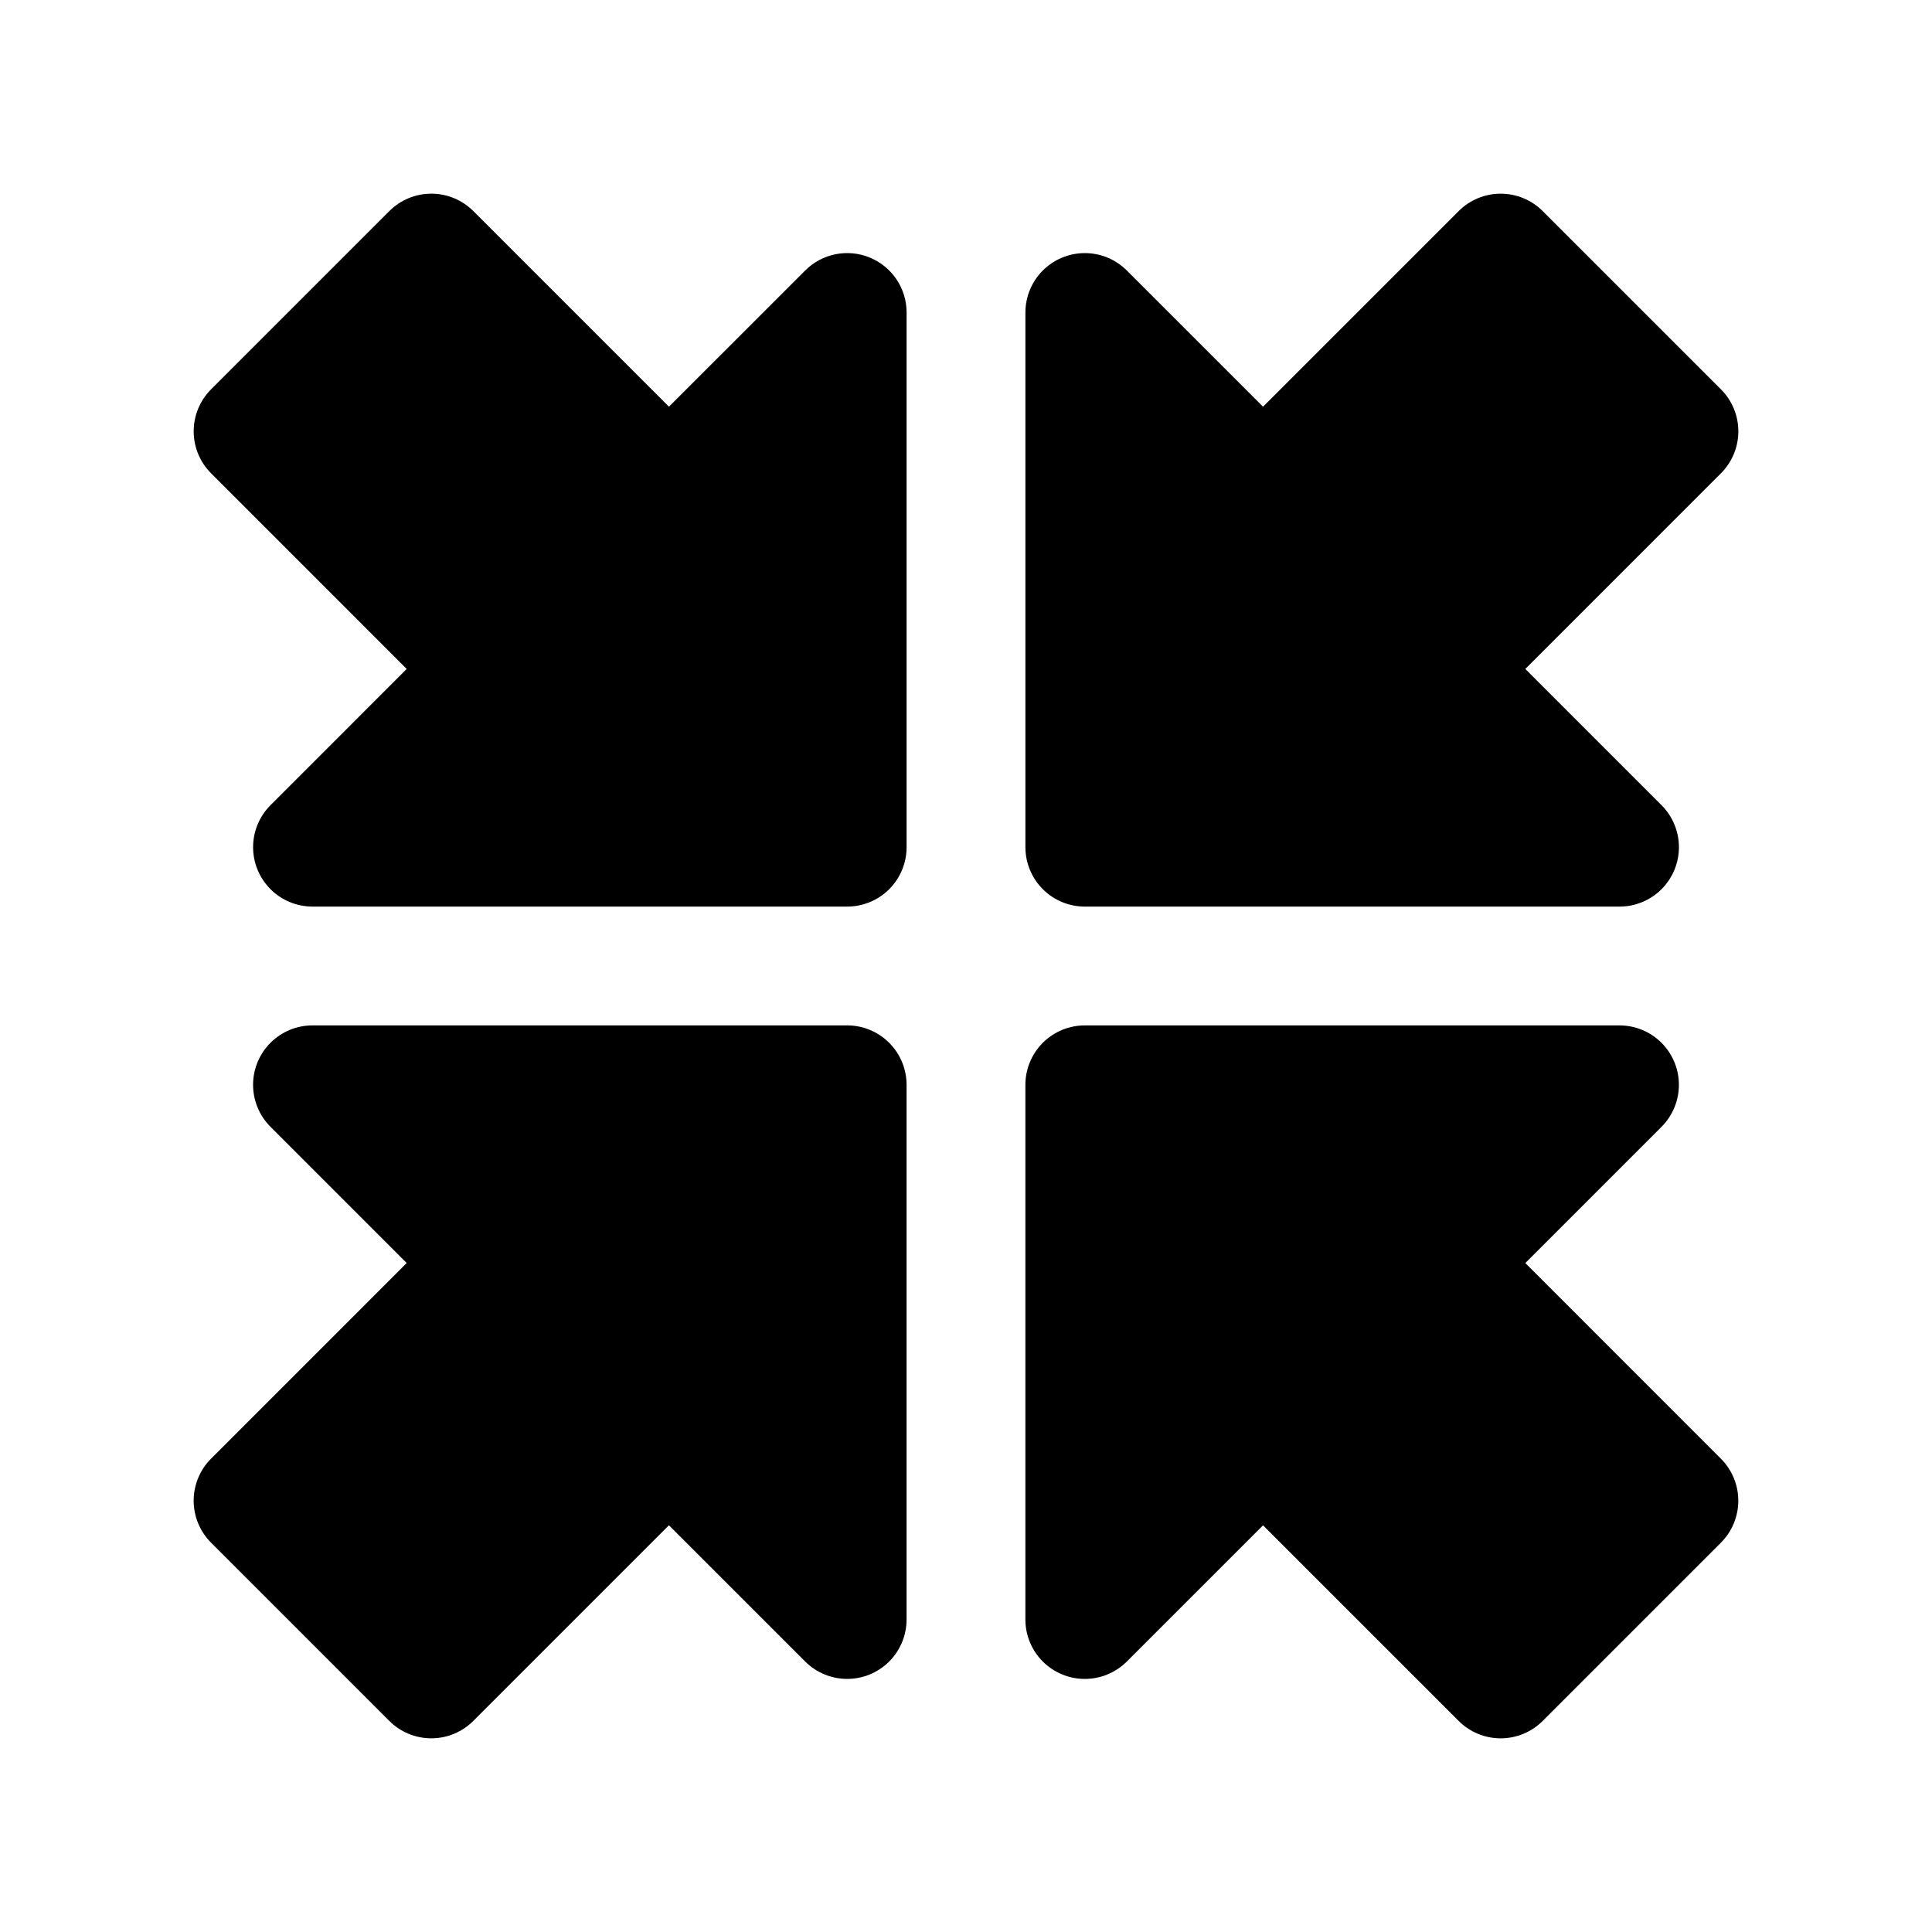
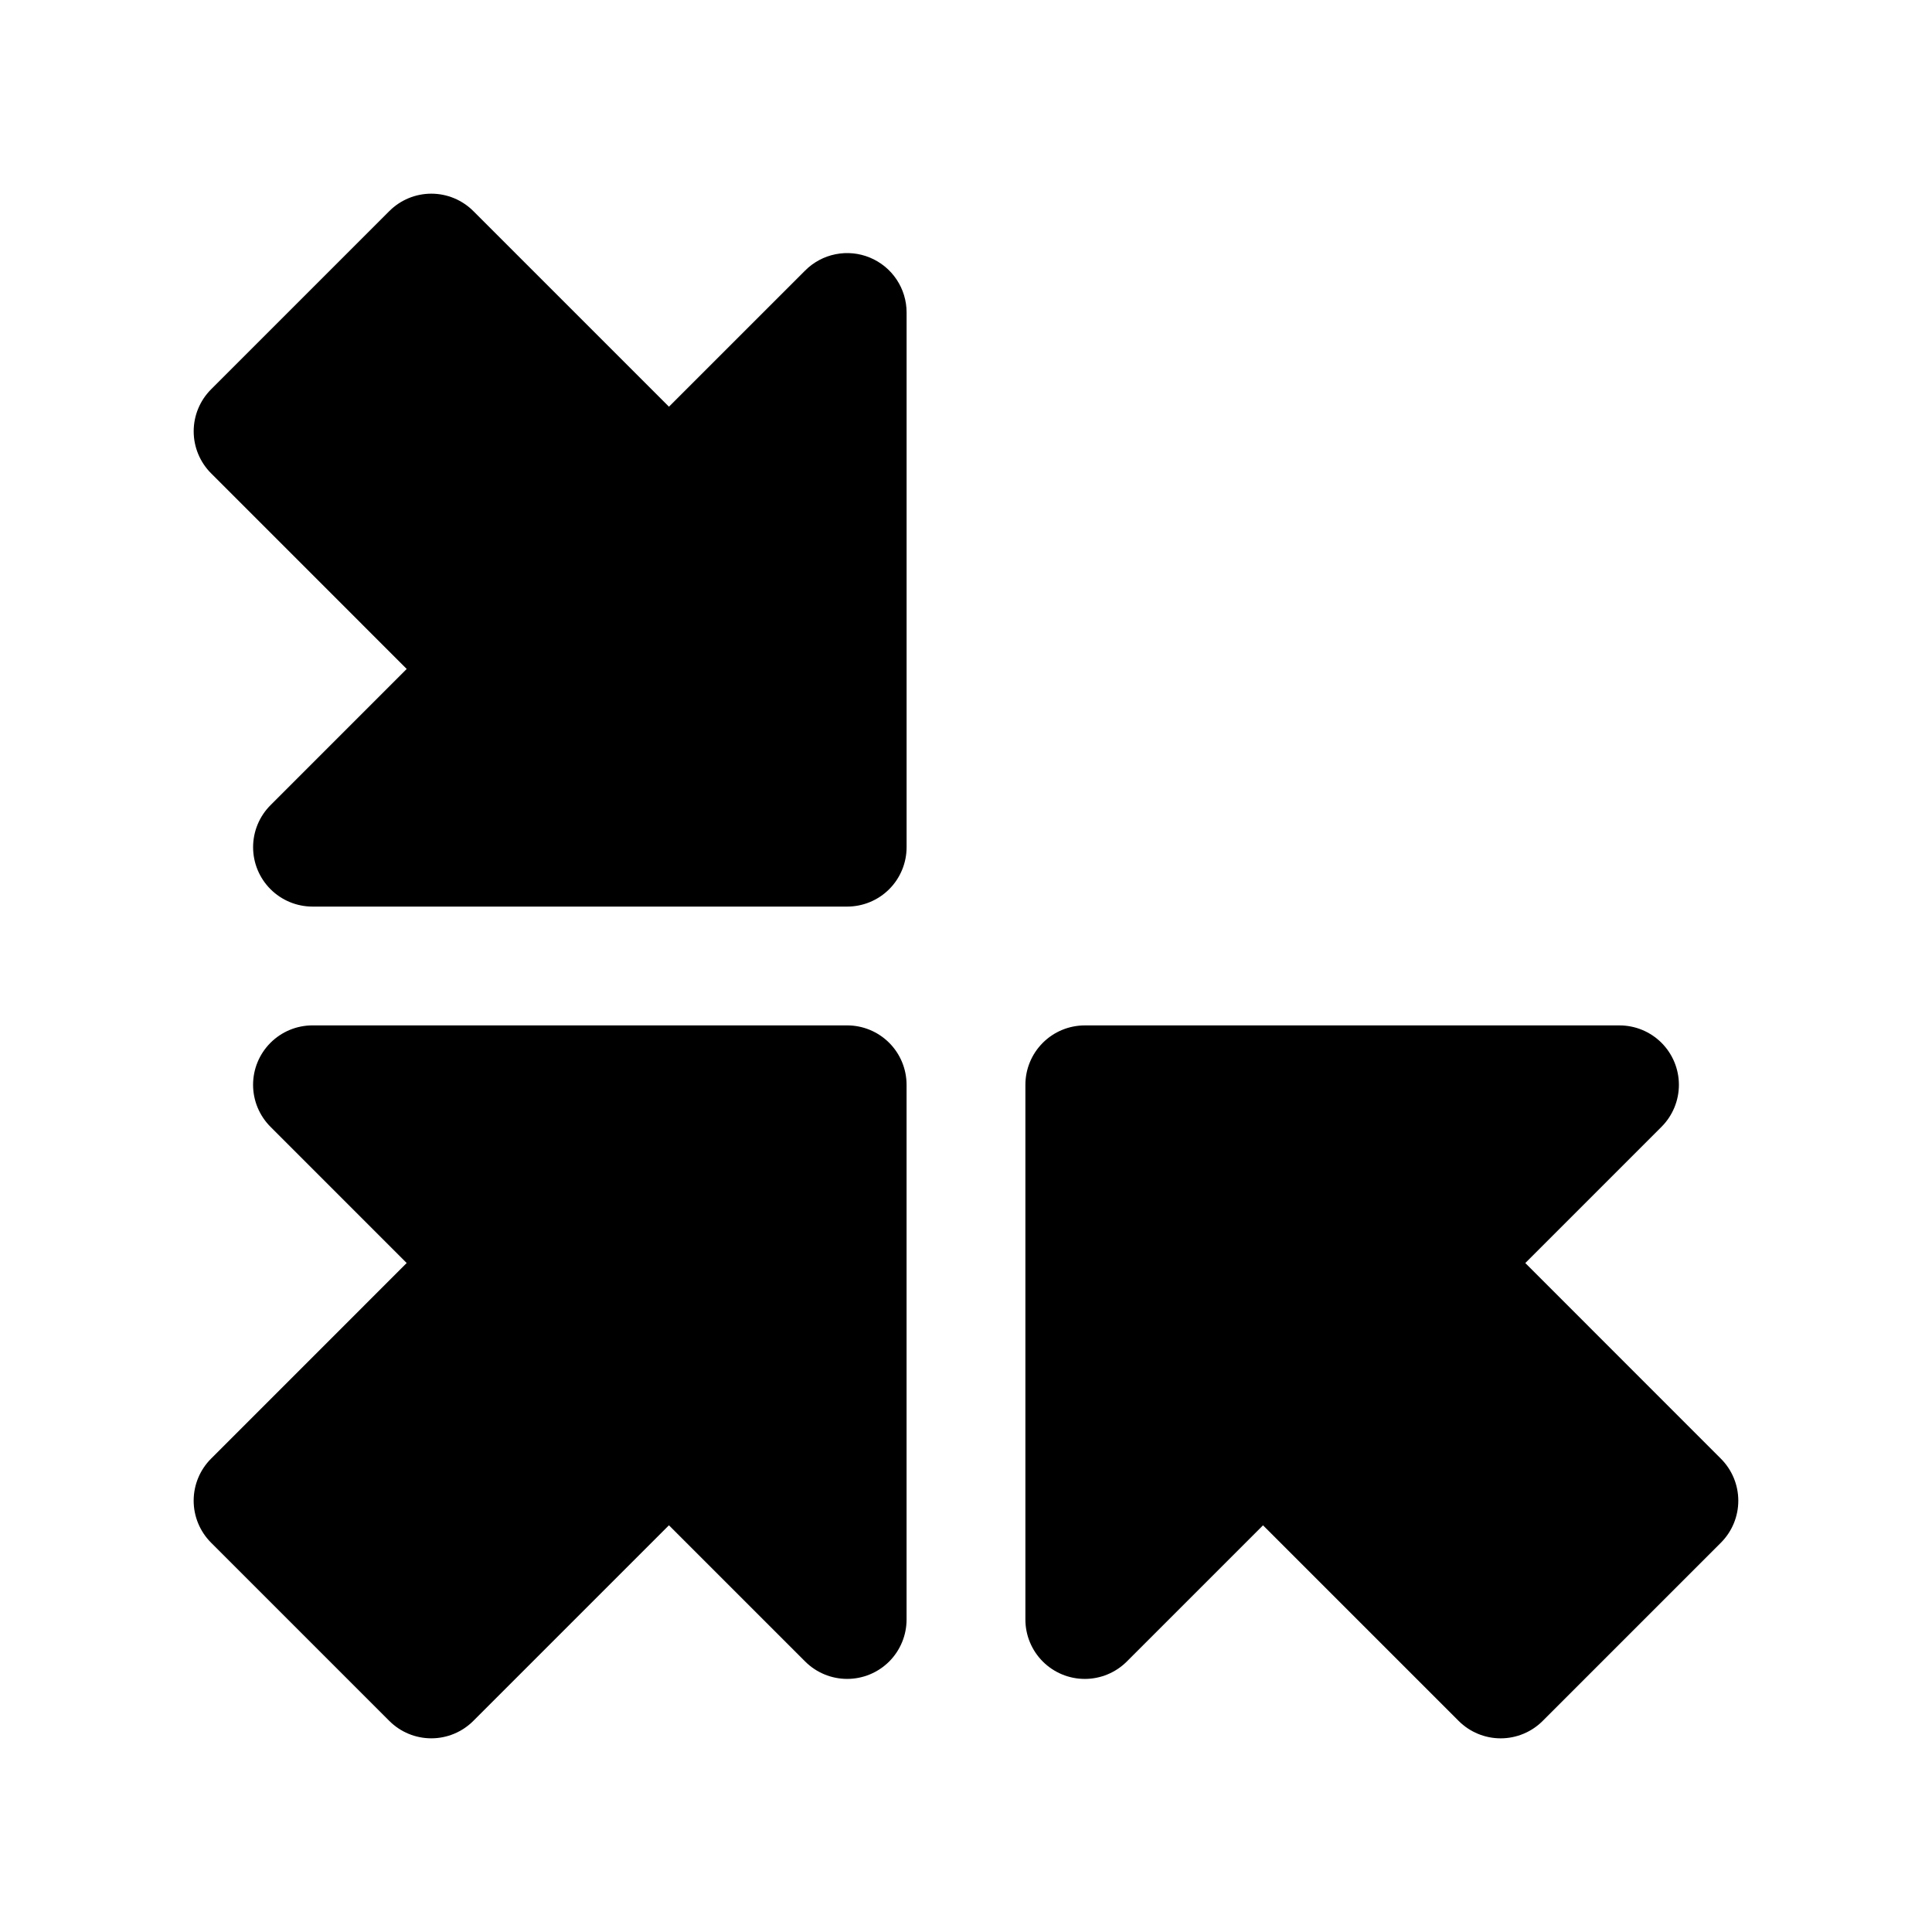
<svg xmlns="http://www.w3.org/2000/svg" fill="#000000" width="800px" height="800px" version="1.1" viewBox="144 144 512 512">
  <g>
-     <path d="m548.22 478.72 36.098-36.102c2.949-2.953 4.609-6.957 4.609-11.133 0-4.172-1.66-8.176-4.609-11.129-2.953-2.953-6.957-4.613-11.133-4.613h-141.7c-4.176 0-8.18 1.66-11.133 4.613s-4.613 6.957-4.613 11.133v141.7c0 4.176 1.66 8.18 4.613 11.133 2.953 2.949 6.957 4.609 11.129 4.609 4.176 0 8.18-1.66 11.133-4.609l36.102-36.098 51.844 51.84c2.953 2.953 6.957 4.613 11.133 4.613 4.176 0 8.18-1.66 11.133-4.613l47.23-47.23c2.953-2.953 4.613-6.957 4.613-11.133 0-4.176-1.66-8.18-4.613-11.133z" />
+     <path d="m548.22 478.72 36.098-36.102c2.949-2.953 4.609-6.957 4.609-11.133 0-4.172-1.66-8.176-4.609-11.129-2.953-2.953-6.957-4.613-11.133-4.613h-141.7c-4.176 0-8.18 1.66-11.133 4.613s-4.613 6.957-4.613 11.133v141.7c0 4.176 1.66 8.18 4.613 11.133 2.953 2.949 6.957 4.609 11.129 4.609 4.176 0 8.18-1.66 11.133-4.609l36.102-36.098 51.844 51.84c2.953 2.953 6.957 4.613 11.133 4.613 4.176 0 8.18-1.66 11.133-4.613l47.23-47.23c2.953-2.953 4.613-6.957 4.613-11.133 0-4.176-1.66-8.18-4.613-11.133" />
    <path d="m247.17 600.06c2.949 2.953 6.953 4.613 11.129 4.613s8.18-1.66 11.133-4.613l51.844-51.84 36.102 36.098c2.953 2.949 6.957 4.609 11.133 4.609s8.18-1.66 11.133-4.609c2.949-2.953 4.609-6.957 4.609-11.133v-141.7c0-4.176-1.66-8.18-4.609-11.133-2.953-2.953-6.957-4.613-11.133-4.613h-141.7c-4.172 0-8.18 1.66-11.129 4.613-2.953 2.953-4.613 6.957-4.613 11.129 0 4.176 1.66 8.18 4.613 11.133l36.094 36.102-51.84 51.844c-2.953 2.953-4.613 6.957-4.613 11.133 0 4.176 1.66 8.18 4.613 11.133z" />
-     <path d="m552.83 199.94c-2.953-2.953-6.957-4.613-11.133-4.613-4.176 0-8.18 1.66-11.133 4.613l-51.844 51.84-36.102-36.094c-2.953-2.953-6.957-4.613-11.133-4.613-4.172 0-8.176 1.66-11.129 4.613-2.953 2.949-4.613 6.957-4.613 11.129v141.7c0 4.176 1.66 8.18 4.613 11.133 2.953 2.949 6.957 4.609 11.133 4.609h141.7c4.176 0 8.18-1.66 11.133-4.609 2.949-2.953 4.609-6.957 4.609-11.133s-1.66-8.18-4.609-11.133l-36.098-36.102 51.84-51.844c2.953-2.953 4.613-6.957 4.613-11.133s-1.66-8.18-4.613-11.129z" />
    <path d="m374.54 212.27c-2.879-1.195-6.043-1.508-9.098-0.898-3.055 0.605-5.859 2.109-8.059 4.312l-36.102 36.094-51.844-51.84c-2.953-2.953-6.957-4.613-11.133-4.613s-8.18 1.66-11.129 4.613l-47.234 47.234c-2.953 2.949-4.613 6.953-4.613 11.129s1.66 8.18 4.613 11.133l51.84 51.844-36.094 36.102c-2.953 2.953-4.613 6.957-4.613 11.133s1.66 8.18 4.613 11.133c2.949 2.949 6.957 4.609 11.129 4.609h141.7c4.176 0 8.18-1.66 11.133-4.609 2.949-2.953 4.609-6.957 4.609-11.133v-141.7c0-3.113-0.922-6.156-2.652-8.746-1.73-2.59-4.191-4.606-7.066-5.797z" />
  </g>
</svg>